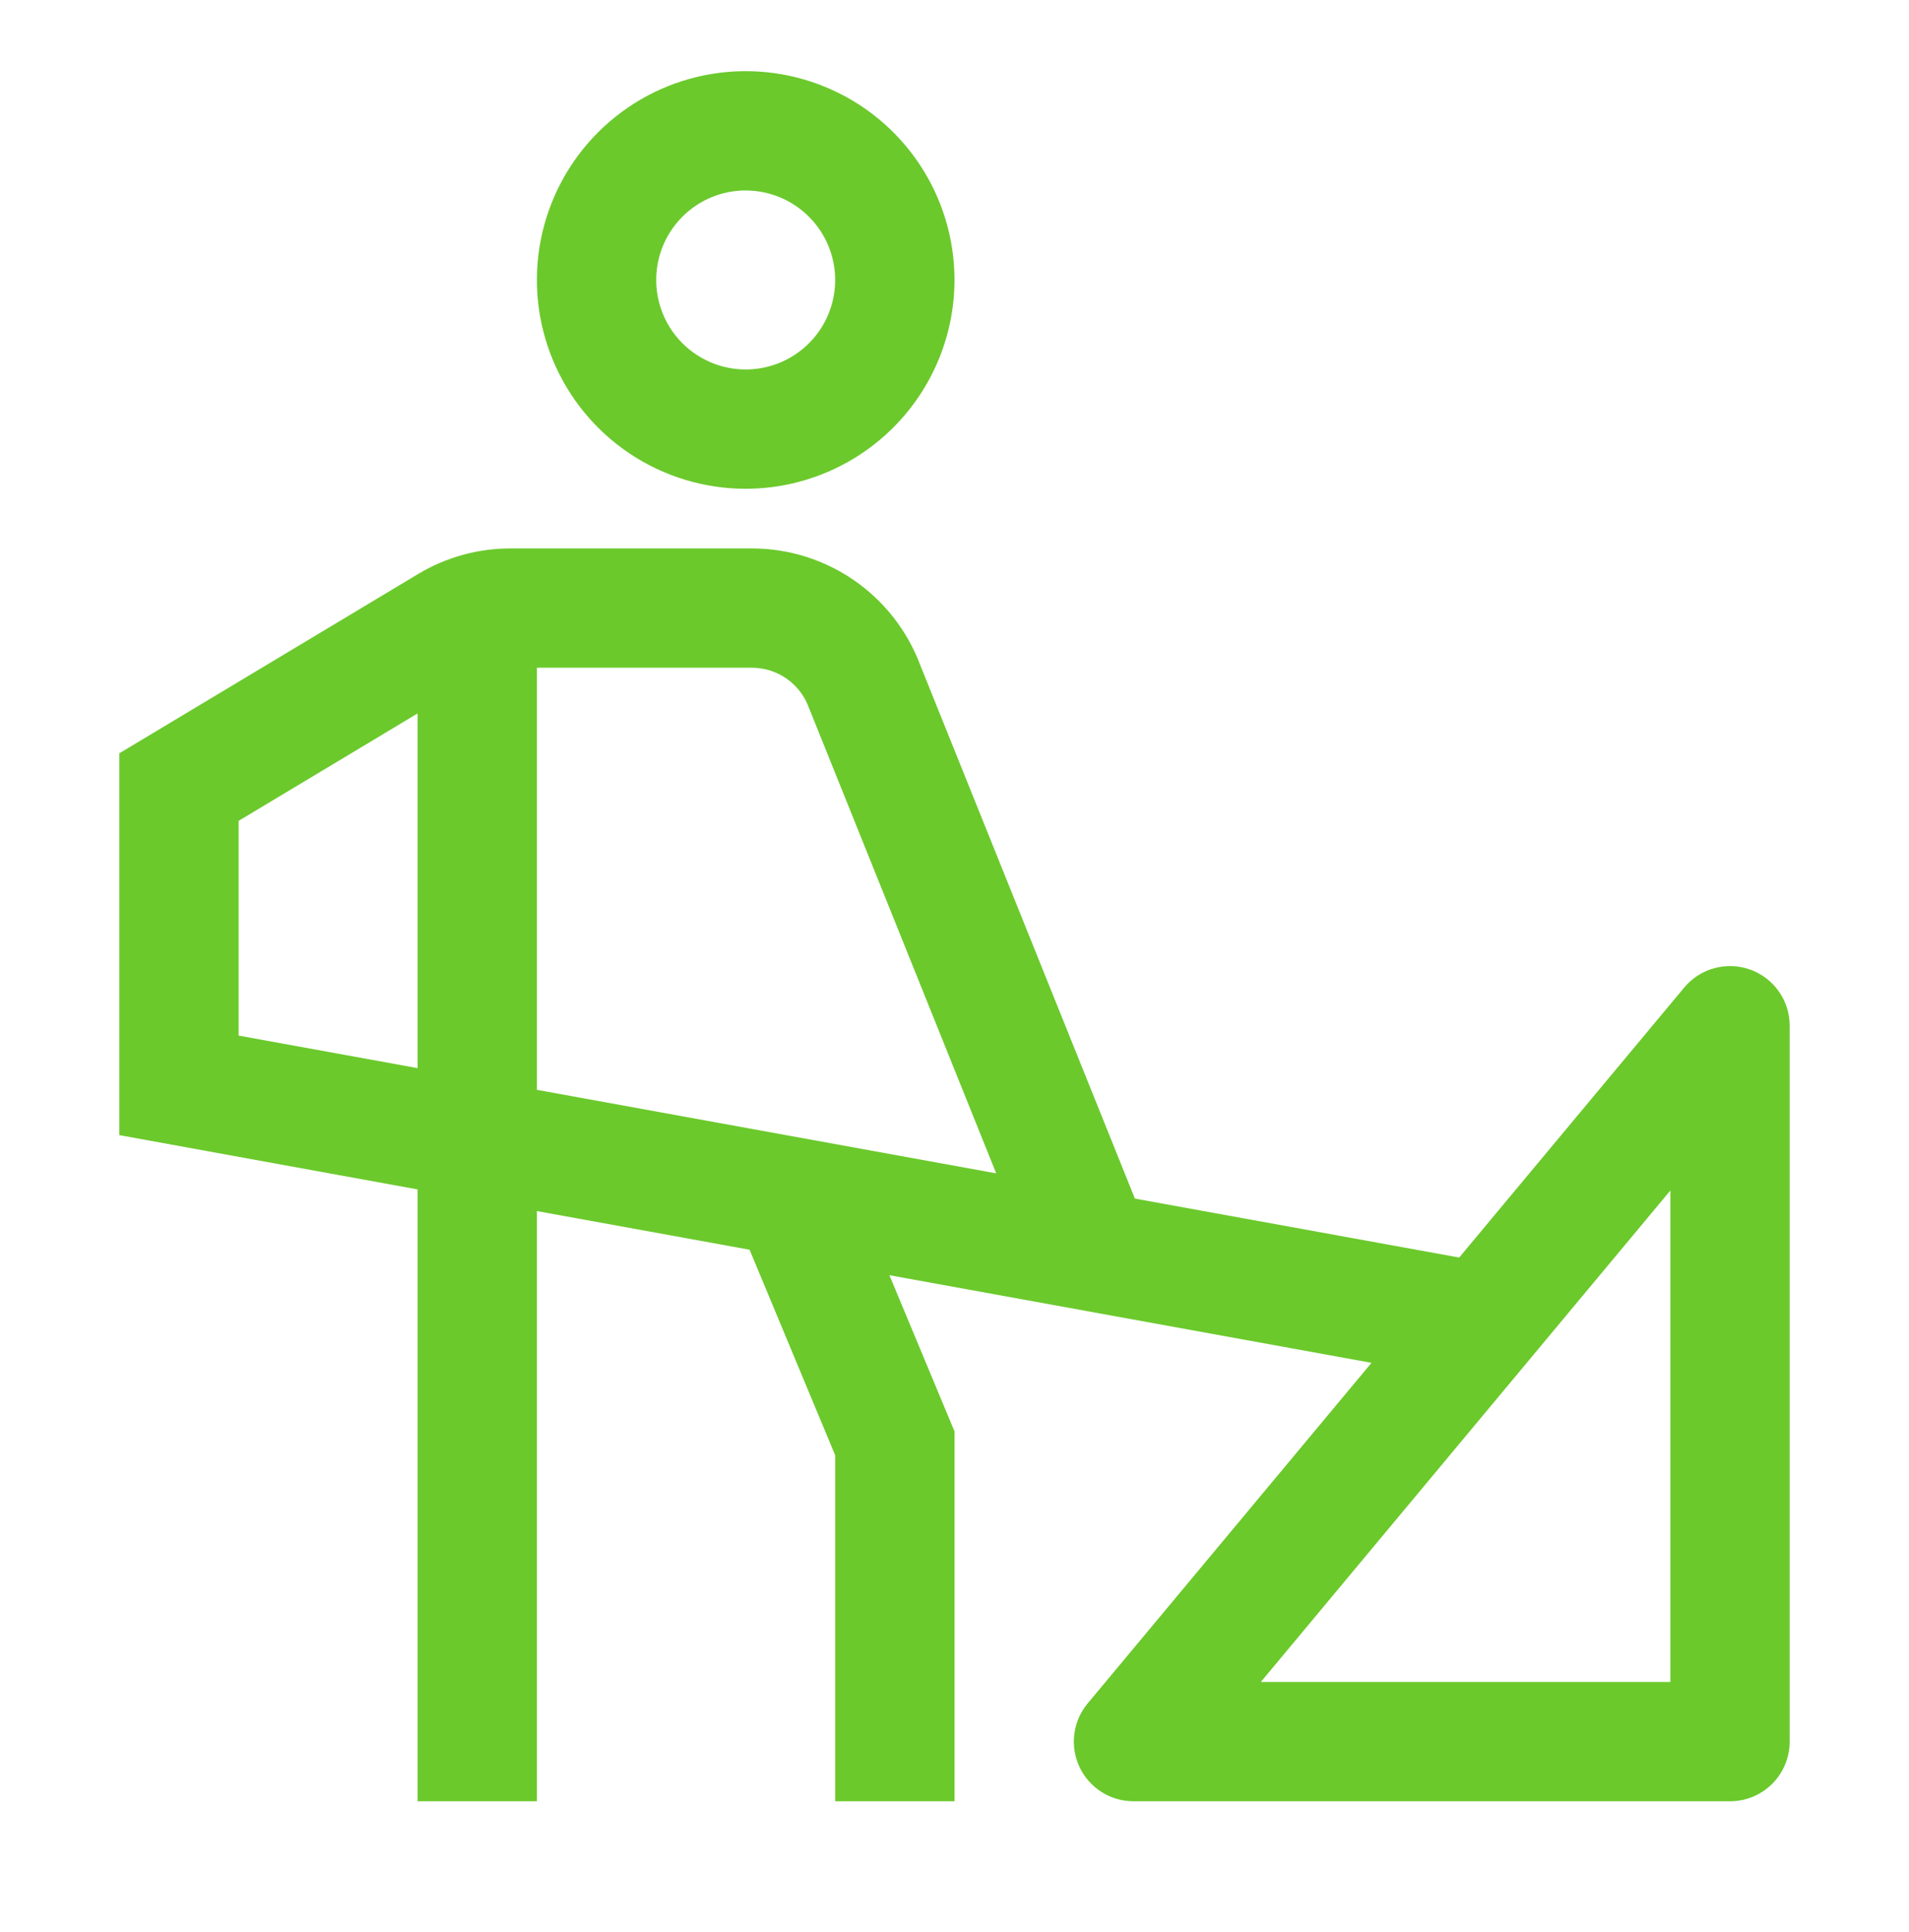
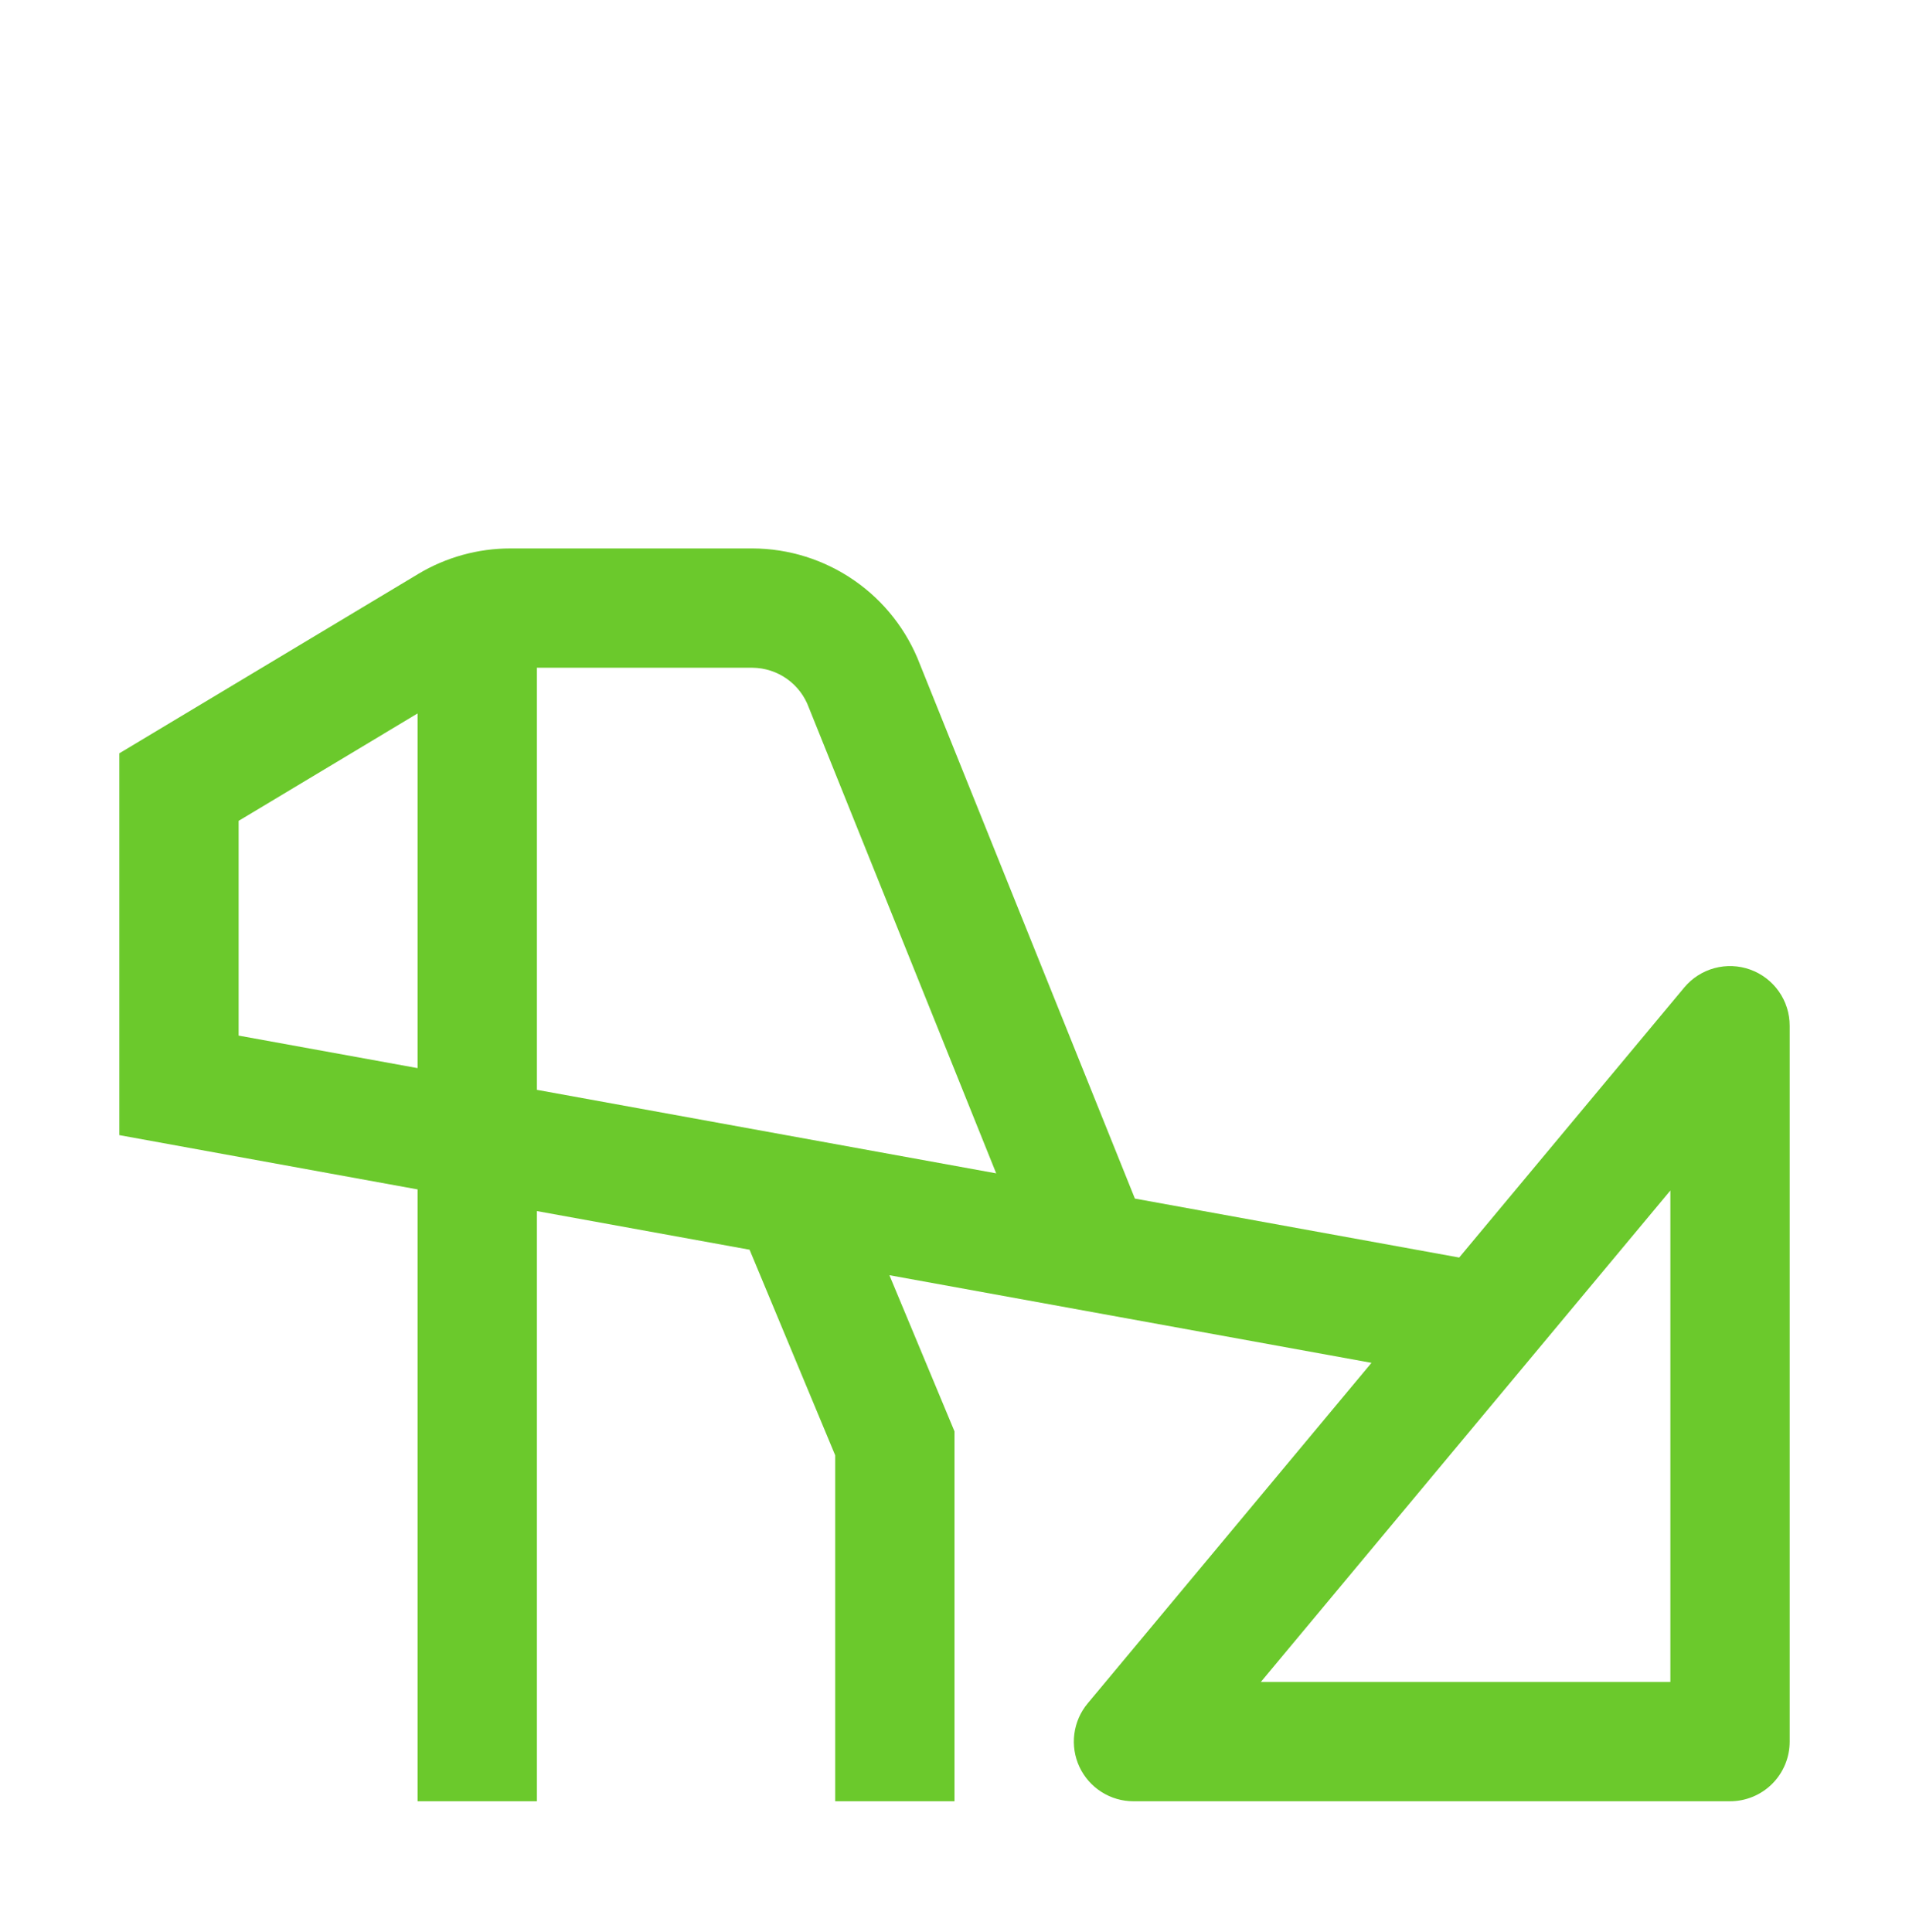
<svg xmlns="http://www.w3.org/2000/svg" width="83" height="84" viewBox="0 0 83 84" fill="none">
  <path d="M76.101 42.156C75.6 41.974 75.055 41.952 74.541 42.091C74.027 42.23 73.568 42.525 73.227 42.934L63.443 54.673L49.343 52.11L40.001 28.891C39.44 27.412 38.444 26.137 37.143 25.236C35.843 24.335 34.3 23.849 32.718 23.844H22.187C20.776 23.844 19.392 24.228 18.182 24.954L5.188 32.751V49.351L18.156 51.711V78.312H23.344V52.653L32.59 54.333L36.312 63.269V78.312H41.5V62.231L38.67 55.441L59.63 59.251L47.289 74.059C46.974 74.437 46.773 74.898 46.71 75.387C46.647 75.876 46.724 76.372 46.933 76.819C47.142 77.265 47.474 77.643 47.89 77.907C48.306 78.172 48.788 78.312 49.281 78.312H75.219C75.907 78.312 76.566 78.039 77.053 77.553C77.539 77.066 77.812 76.407 77.812 75.719V44.594C77.812 44.061 77.648 43.541 77.341 43.104C77.035 42.668 76.602 42.337 76.101 42.156V42.156ZM10.375 45.024V35.687L18.156 31.018V46.438L10.375 45.024ZM23.344 47.382V29.031H32.718C33.255 29.036 33.778 29.205 34.216 29.516C34.654 29.826 34.986 30.264 35.169 30.769L43.313 51.013L23.344 47.382ZM72.625 73.125H54.819L72.625 51.758V73.125Z" fill="#6BC92C" />
-   <path d="M32.422 21.25C30.626 21.25 28.871 20.718 27.378 19.72C25.886 18.723 24.722 17.305 24.035 15.646C23.348 13.987 23.168 12.162 23.518 10.401C23.869 8.64 24.733 7.022 26.003 5.753C27.272 4.483 28.89 3.618 30.651 3.268C32.412 2.918 34.237 3.098 35.896 3.785C37.555 4.472 38.972 5.635 39.97 7.128C40.968 8.621 41.5 10.376 41.5 12.172C41.497 14.579 40.54 16.886 38.838 18.588C37.136 20.29 34.829 21.247 32.422 21.25ZM32.422 8.281C31.652 8.281 30.9 8.509 30.26 8.937C29.621 9.364 29.122 9.972 28.827 10.683C28.533 11.394 28.456 12.176 28.606 12.931C28.756 13.686 29.127 14.379 29.671 14.923C30.215 15.467 30.908 15.838 31.663 15.988C32.418 16.138 33.2 16.061 33.911 15.766C34.622 15.472 35.229 14.973 35.657 14.333C36.084 13.694 36.312 12.941 36.312 12.172C36.311 11.14 35.901 10.152 35.171 9.422C34.442 8.693 33.453 8.283 32.422 8.281V8.281Z" fill="#6BC92C" />
</svg>